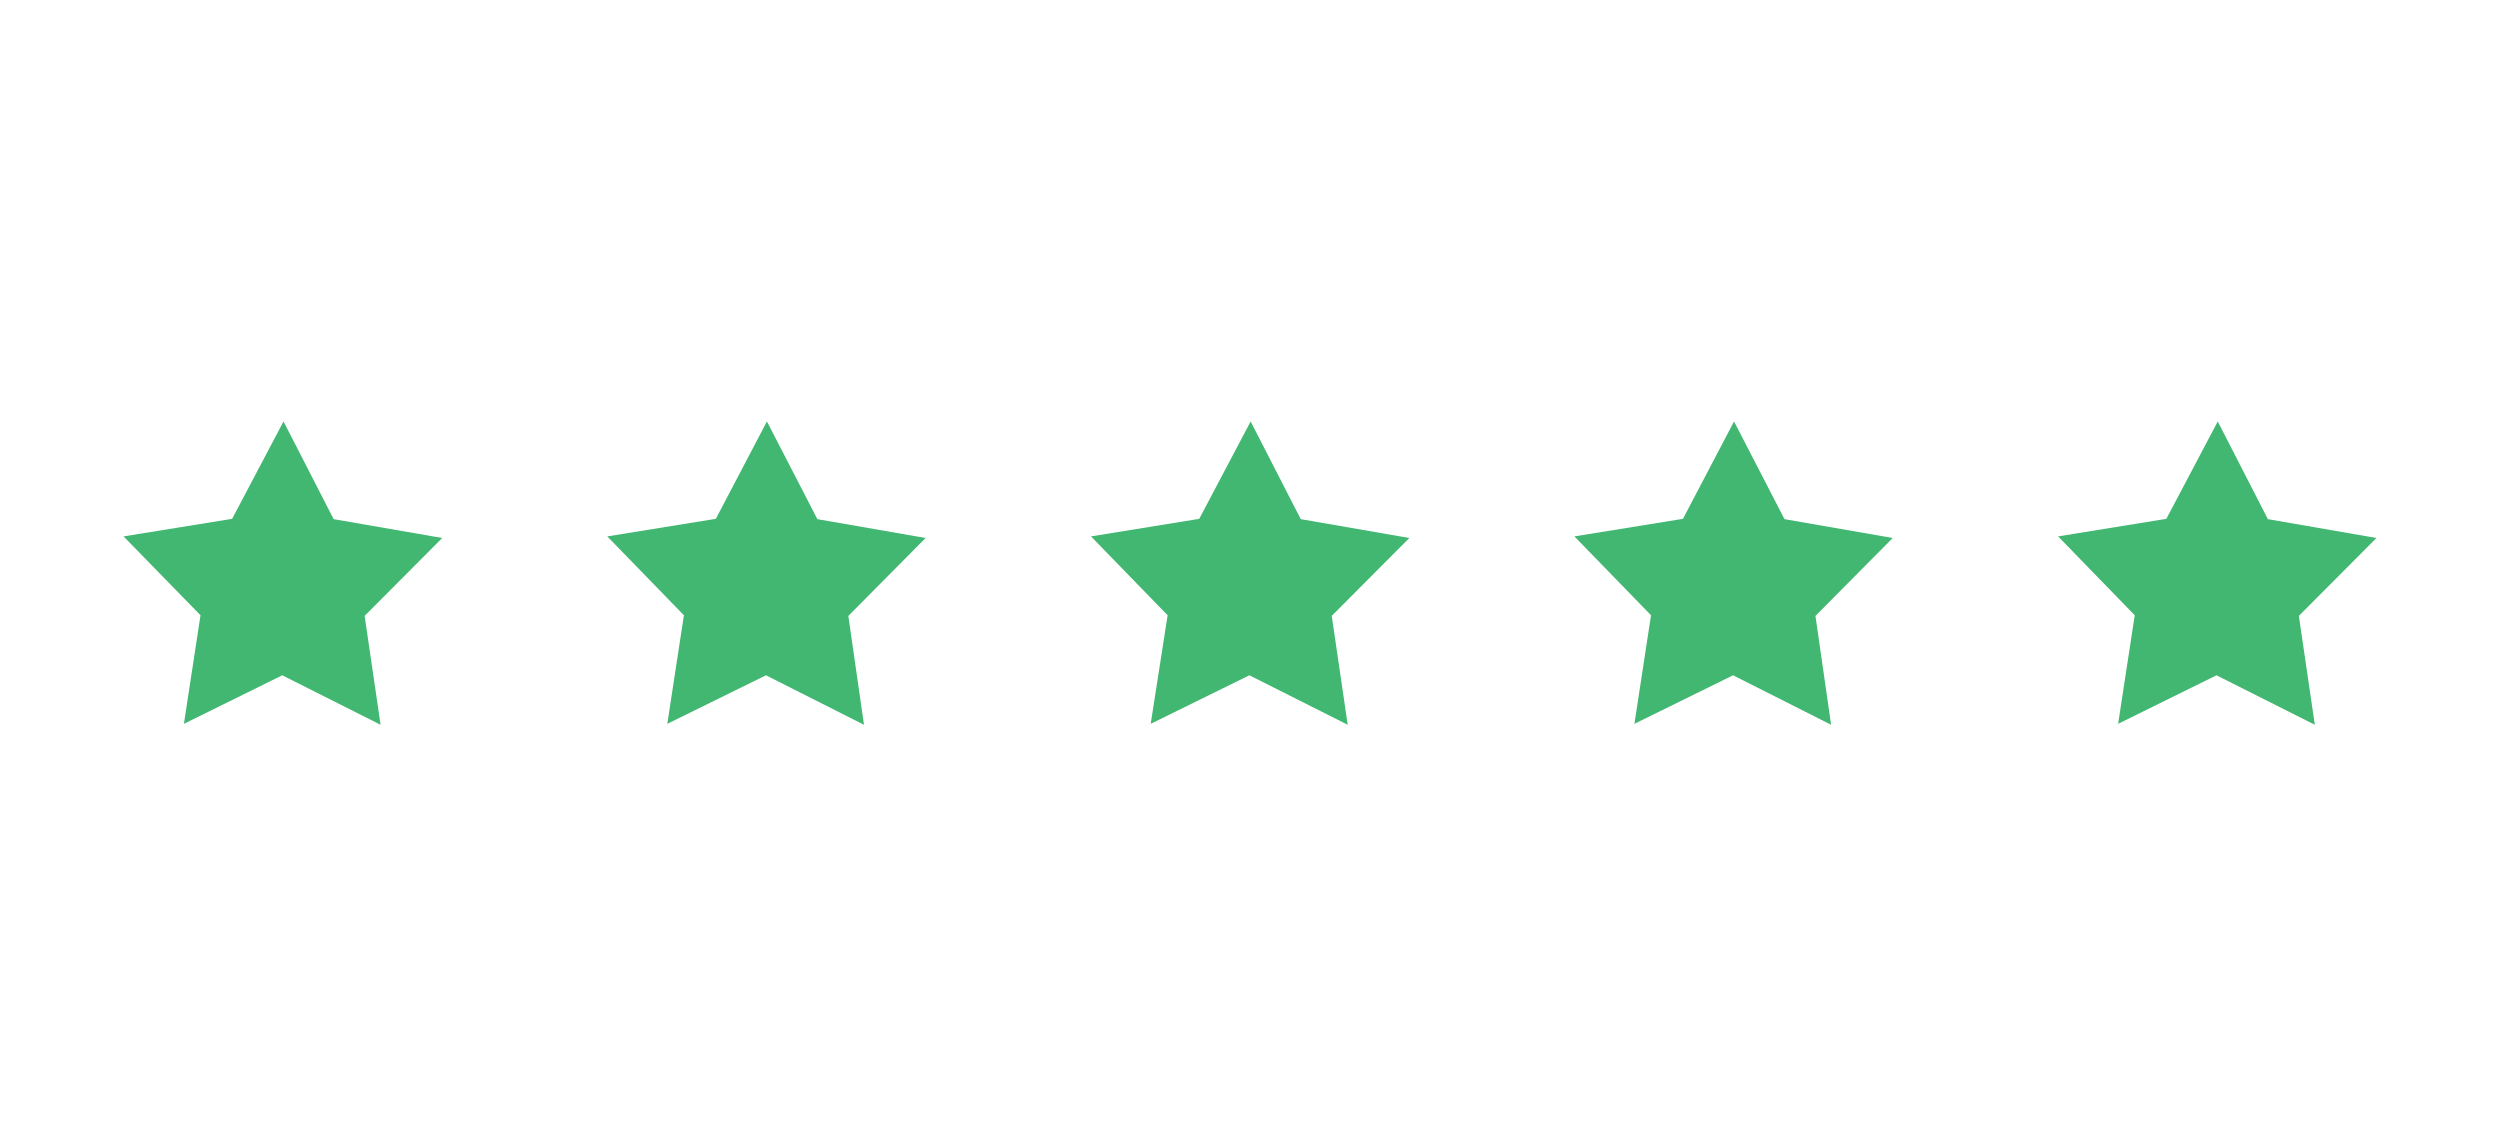
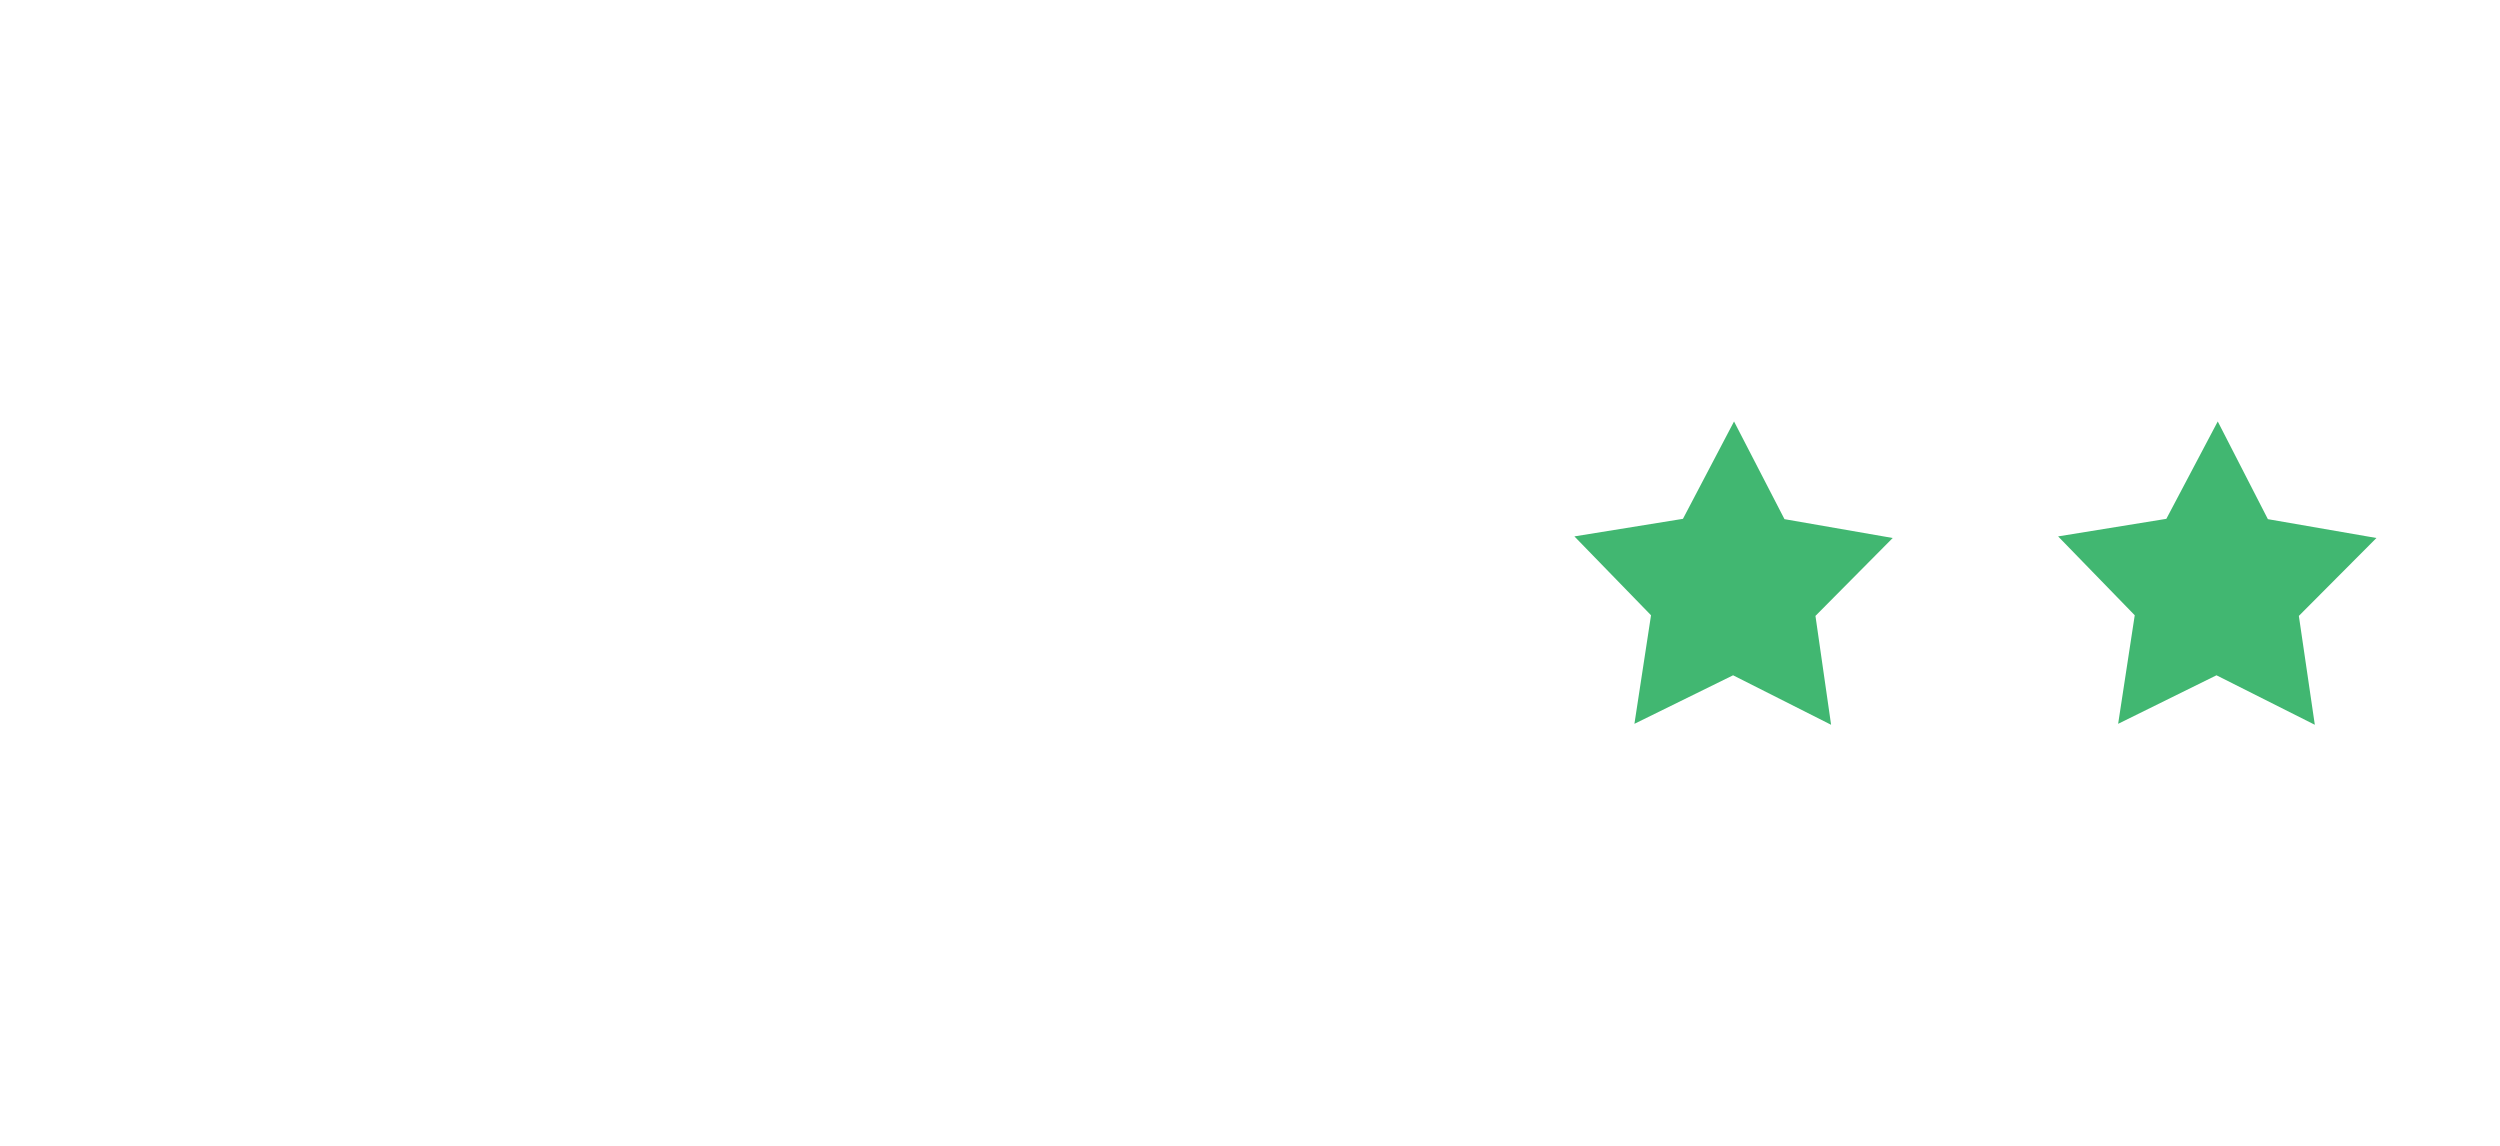
<svg xmlns="http://www.w3.org/2000/svg" id="Layer_1" x="0px" y="0px" viewBox="0 0 783 359" style="enable-background:new 0 0 783 359;" xml:space="preserve">
  <style type="text/css"> .st0{fill:#41B771;}</style>
  <g>
-     <polygon class="st0" points="119.2,227 88.4,211.5 57.6,226.7 62.8,192.7 38.7,168 72.7,162.5 88.8,132 104.5,162.6 138.5,168.5 114.2,192.9 " />
-     <polygon class="st0" points="270.6,227 239.9,211.5 209,226.7 214.2,192.7 190.2,168 224.2,162.5 240.2,132 256,162.6 289.9,168.5 265.7,192.9 " />
-     <polygon class="st0" points="422.1,227 391.3,211.5 360.4,226.7 365.7,192.7 341.7,168 375.6,162.5 391.7,132 407.4,162.6 441.4,168.5 417.1,192.9 " />
    <polygon class="st0" points="573.5,227 542.8,211.5 511.9,226.7 517.1,192.7 493.1,168 527.1,162.5 543.1,132 558.9,162.6 592.8,168.5 568.6,192.9 " />
    <polygon class="st0" points="725,227 694.2,211.5 663.4,226.7 668.6,192.7 644.6,168 678.5,162.5 694.6,132 710.3,162.6 744.3,168.5 720,192.9 " />
  </g>
</svg>